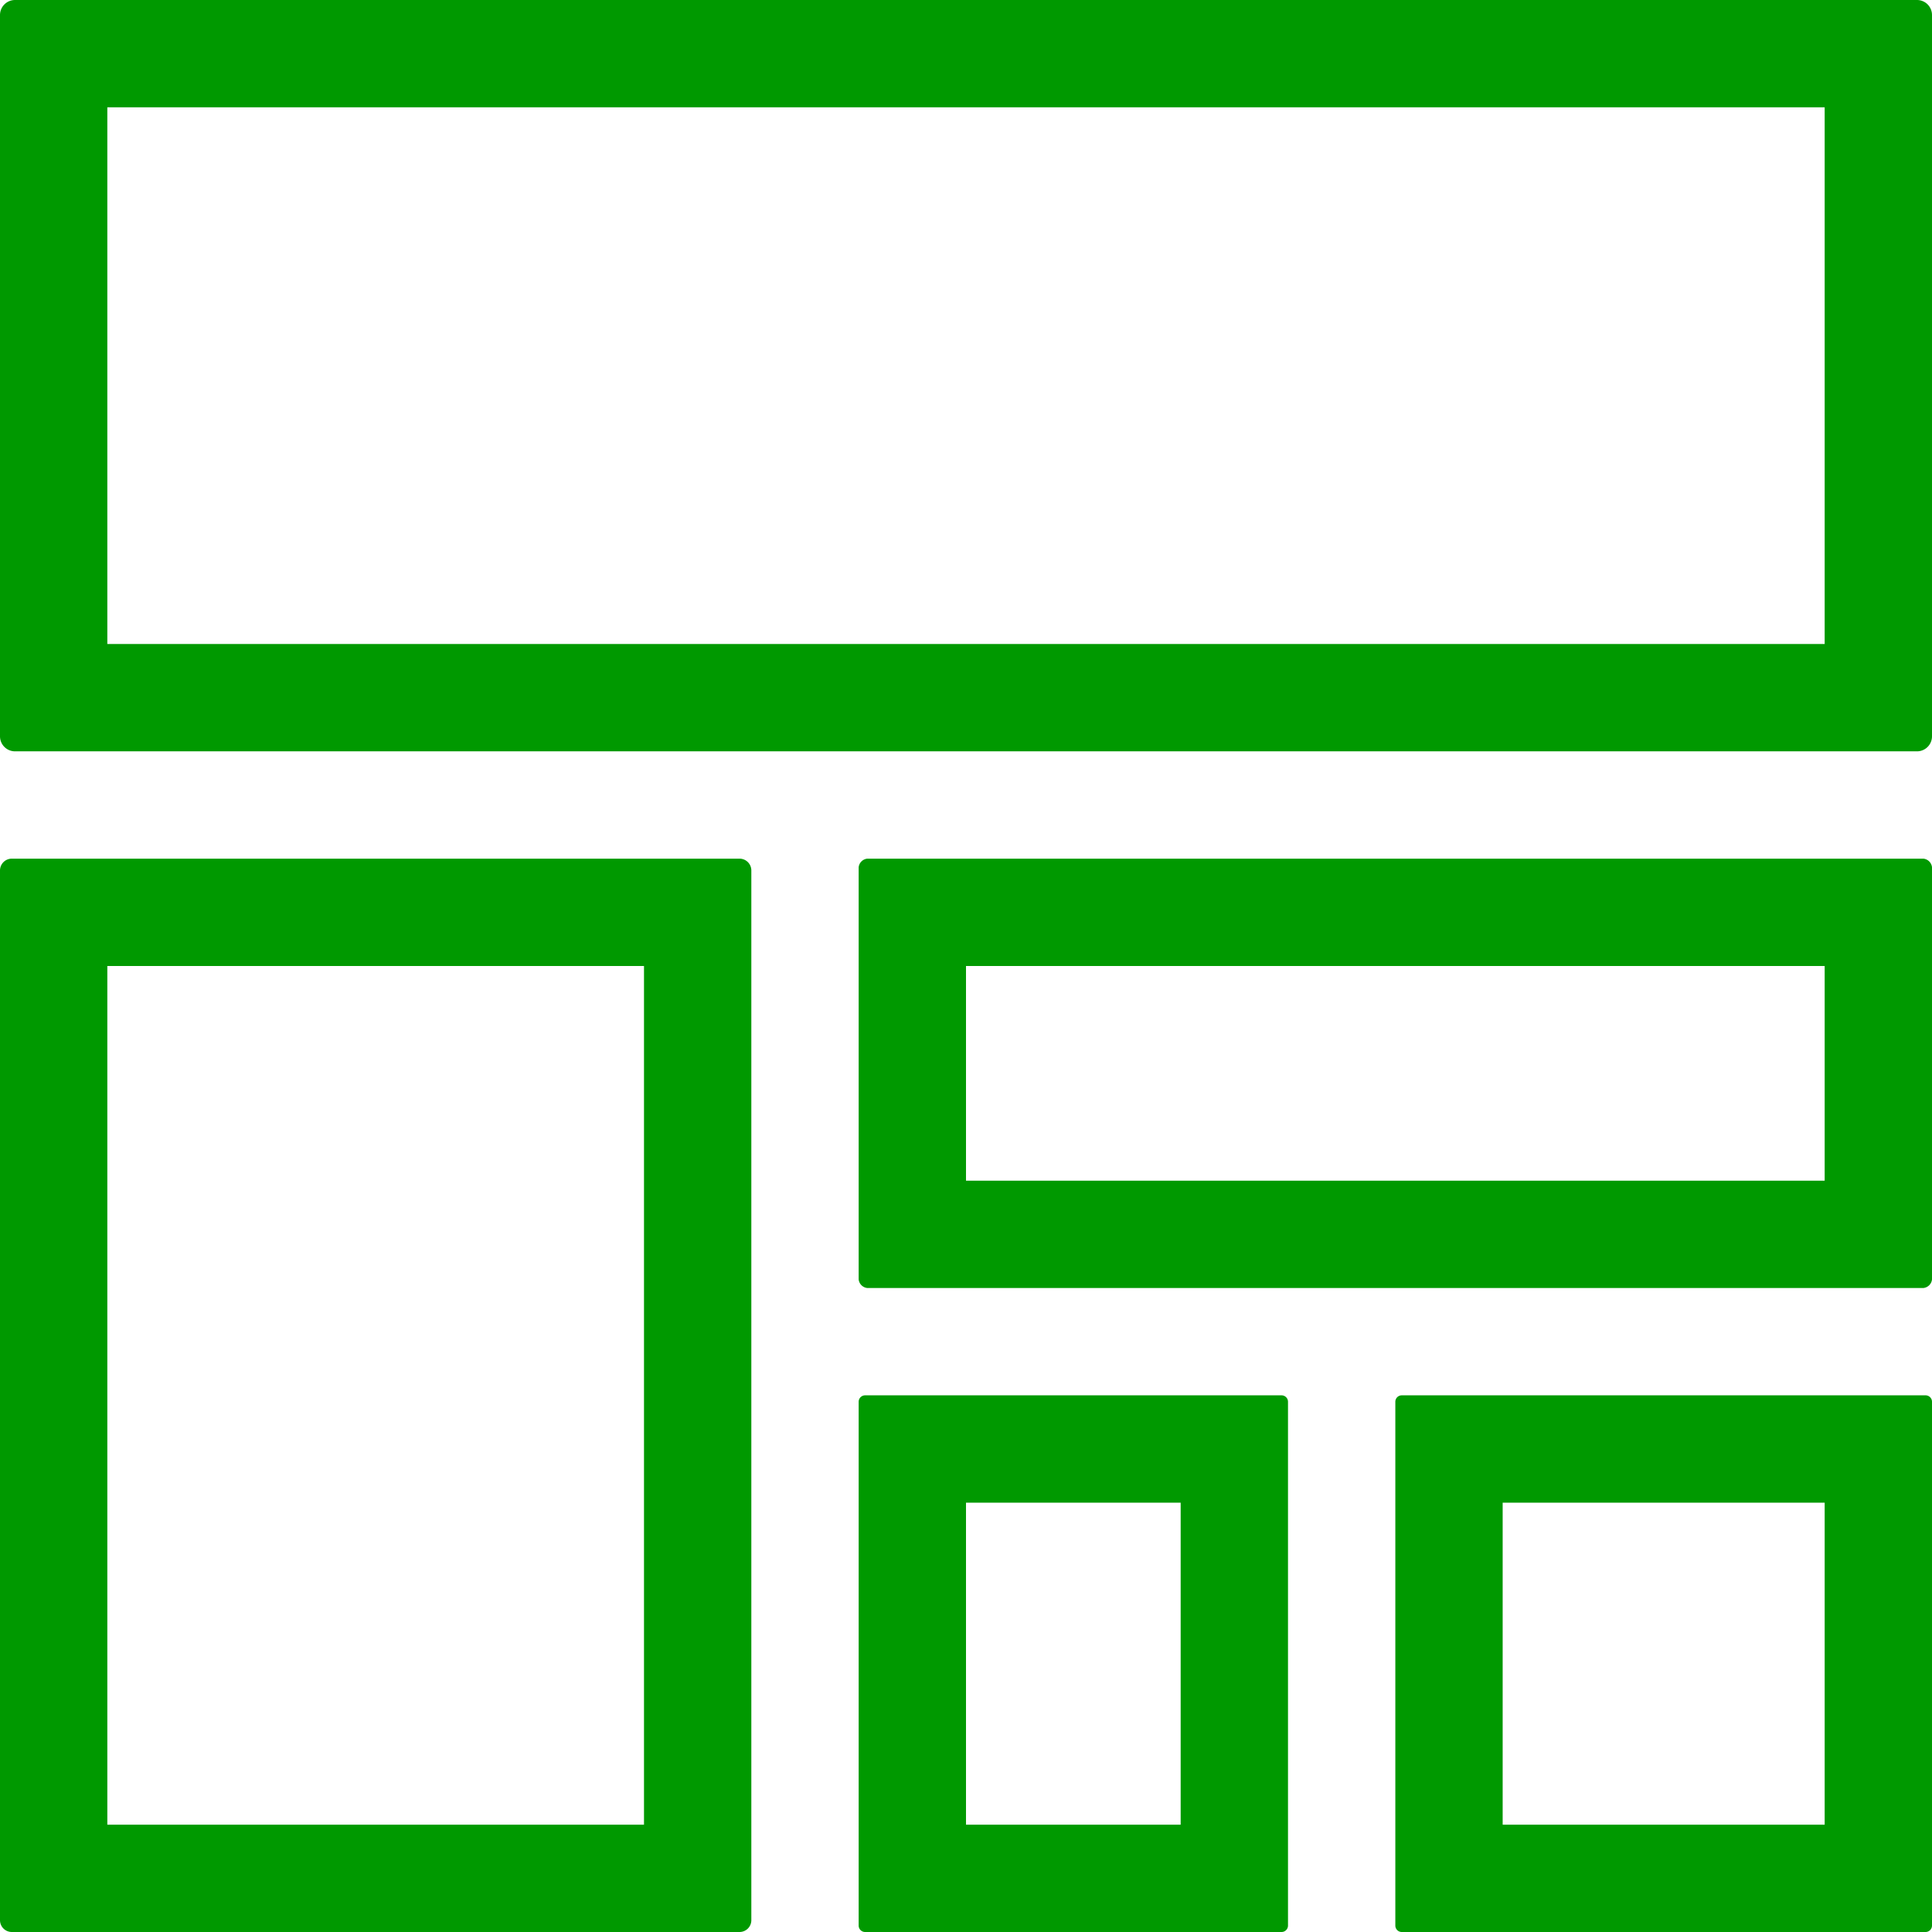
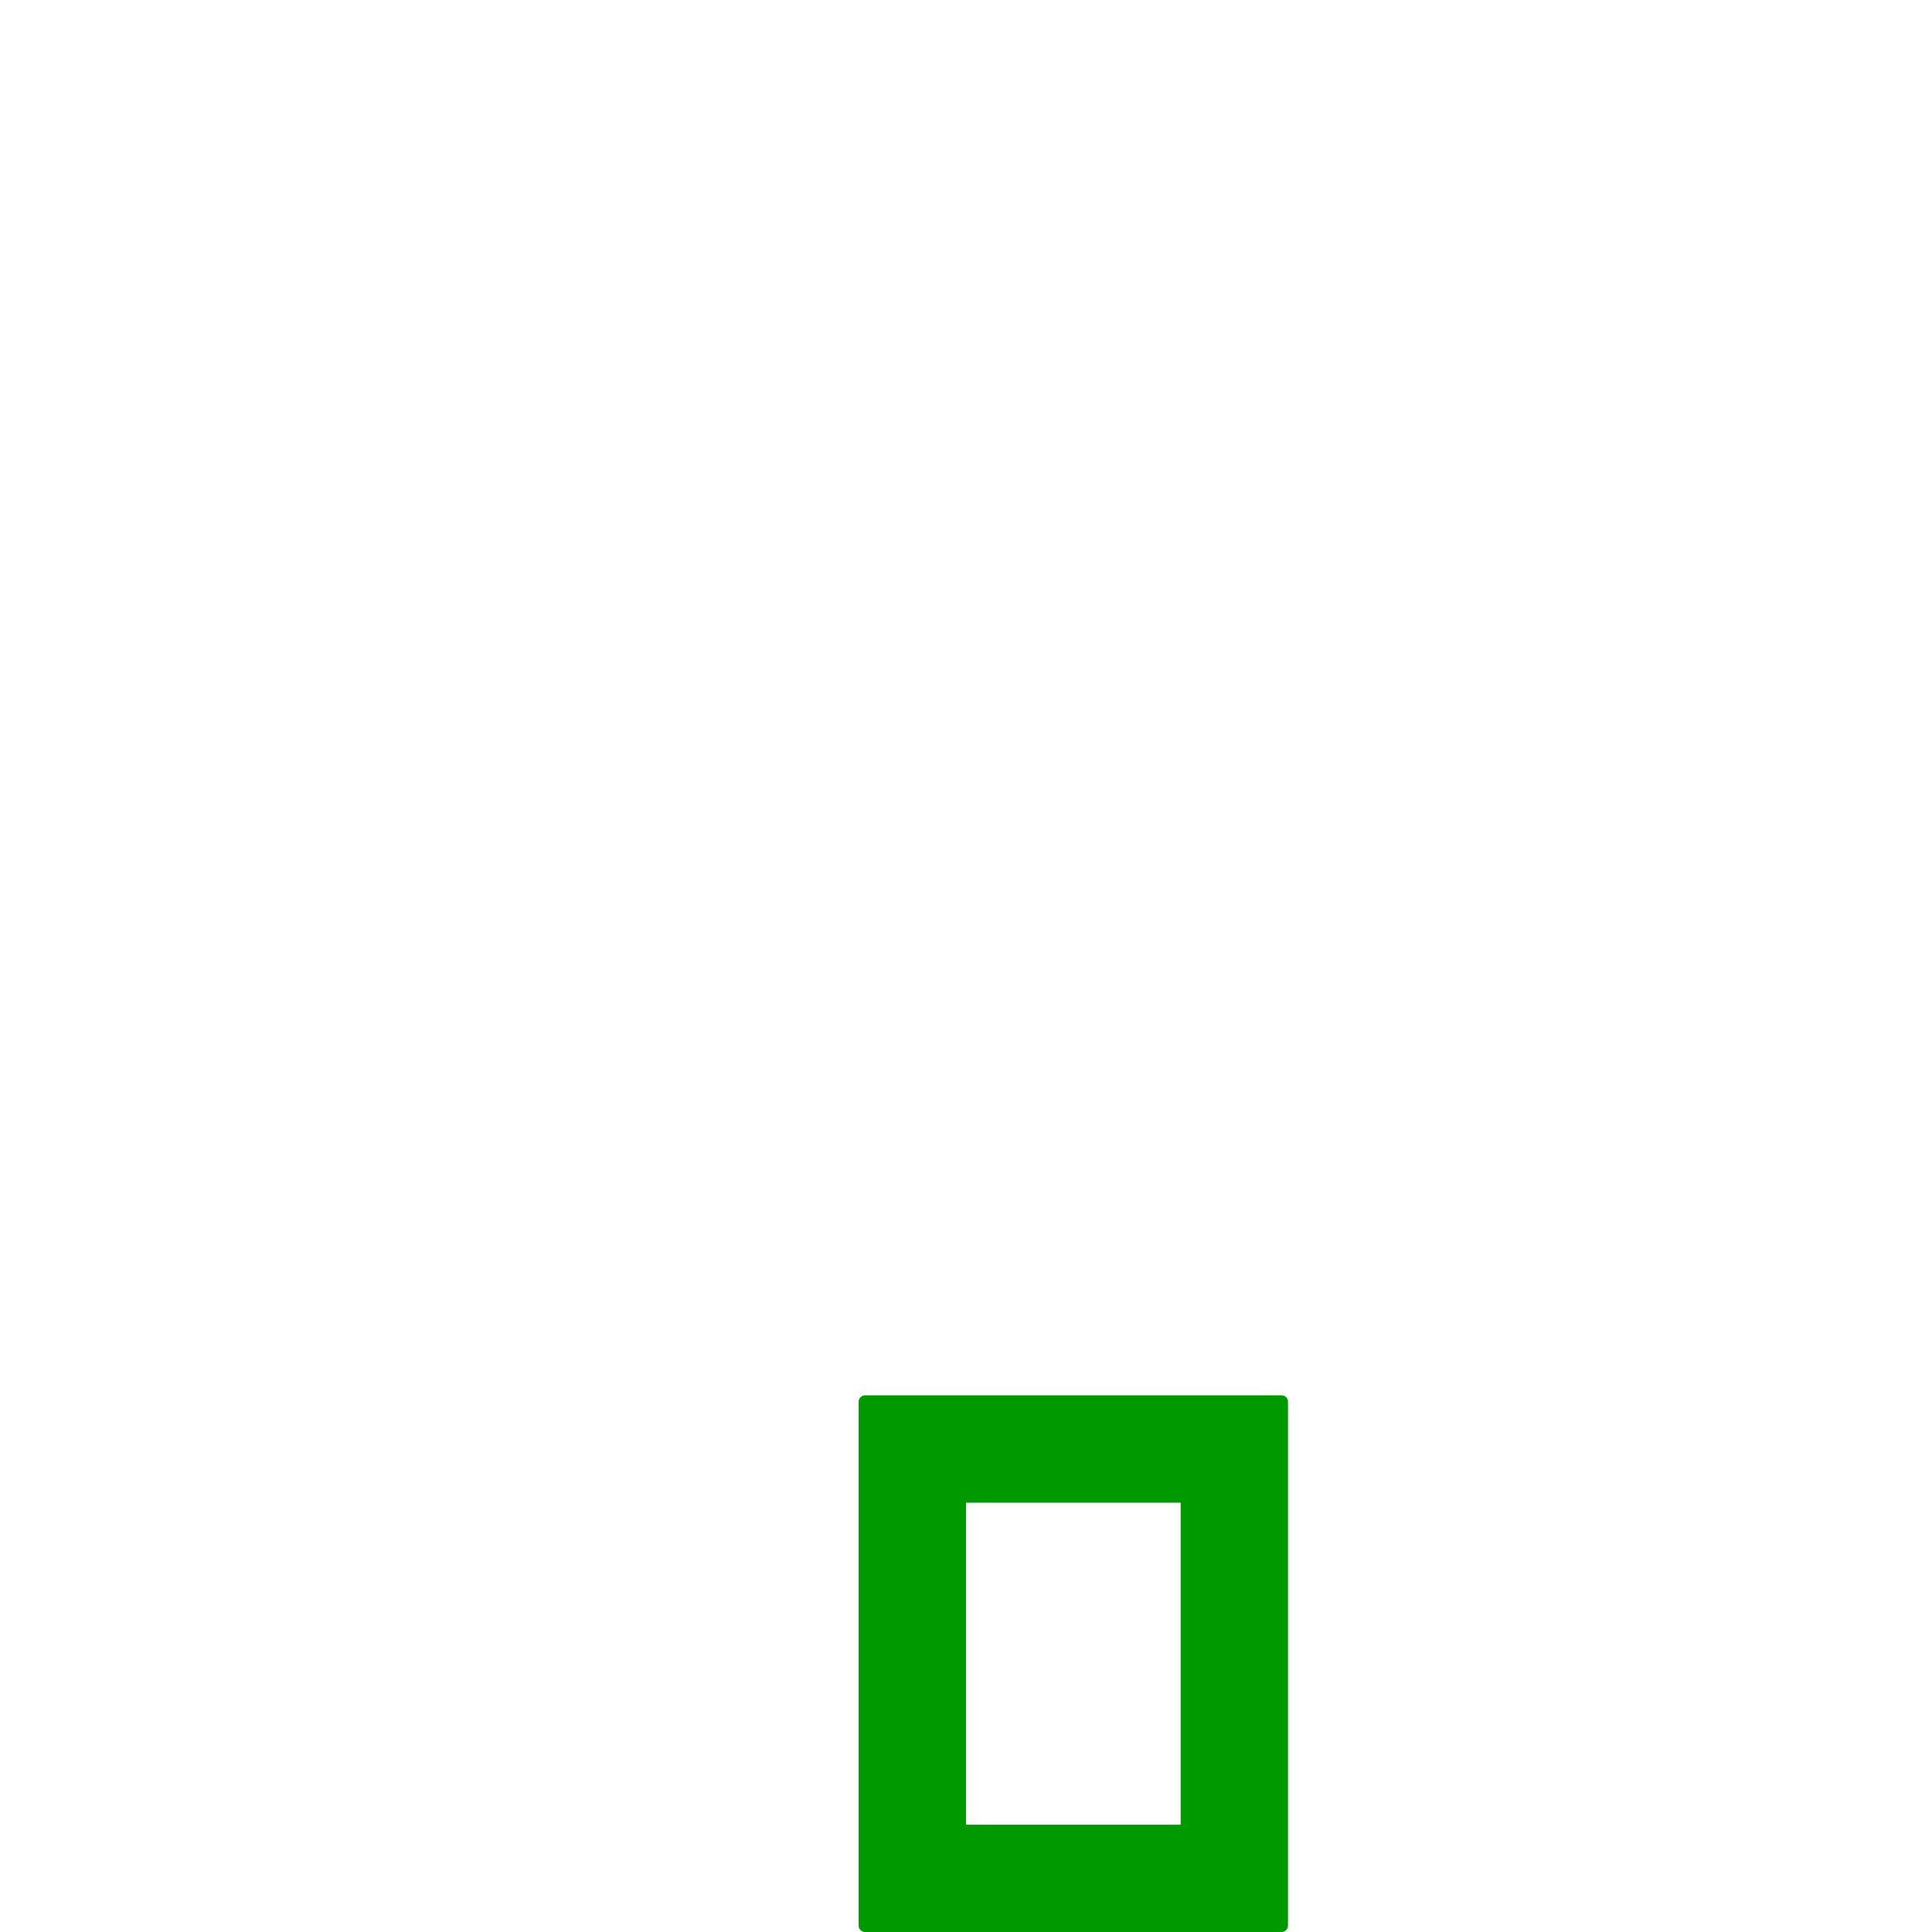
<svg xmlns="http://www.w3.org/2000/svg" viewBox="0 0 18 18">
  <defs>
    <style>.cls-1{fill:#090;}</style>
  </defs>
  <title>Тироль</title>
  <g id="Слой_2" data-name="Слой 2">
    <g id="Слой_1-2" data-name="Слой 1">
-       <path class="cls-1" d="M17,1V6H1V1H17m.86-1H.14A.14.14,0,0,0,0,.14V6.86A.14.14,0,0,0,.14,7H17.86A.14.14,0,0,0,18,6.86V.14A.14.14,0,0,0,17.86,0Z" />
-       <path class="cls-1" d="M17,9v2H9V9h8m.92-1H8.08A.09.09,0,0,0,8,8.08v3.84a.09.09,0,0,0,.08.08h9.84a.09.09,0,0,0,.08-.08V8.08A.09.09,0,0,0,17.92,8Z" />
      <path class="cls-1" d="M11,14v3H9V14h2m.94-1H8.06a.06.06,0,0,0-.06.06v4.88a.06.06,0,0,0,.06.06h3.88a.06.06,0,0,0,.06-.06V13.06a.06.06,0,0,0-.06-.06Z" />
-       <path class="cls-1" d="M17,14v3H14V14h3m.94-1H13.06a.06.06,0,0,0-.06.06v4.88a.06.06,0,0,0,.06.06h4.88a.06.06,0,0,0,.06-.06V13.06a.06.06,0,0,0-.06-.06Z" />
-       <path class="cls-1" d="M6,9v8H1V9H6m.89-1H.11A.11.11,0,0,0,0,8.11v9.78A.11.11,0,0,0,.11,18H6.89A.11.11,0,0,0,7,17.89V8.11A.11.11,0,0,0,6.89,8Z" />
    </g>
  </g>
</svg>